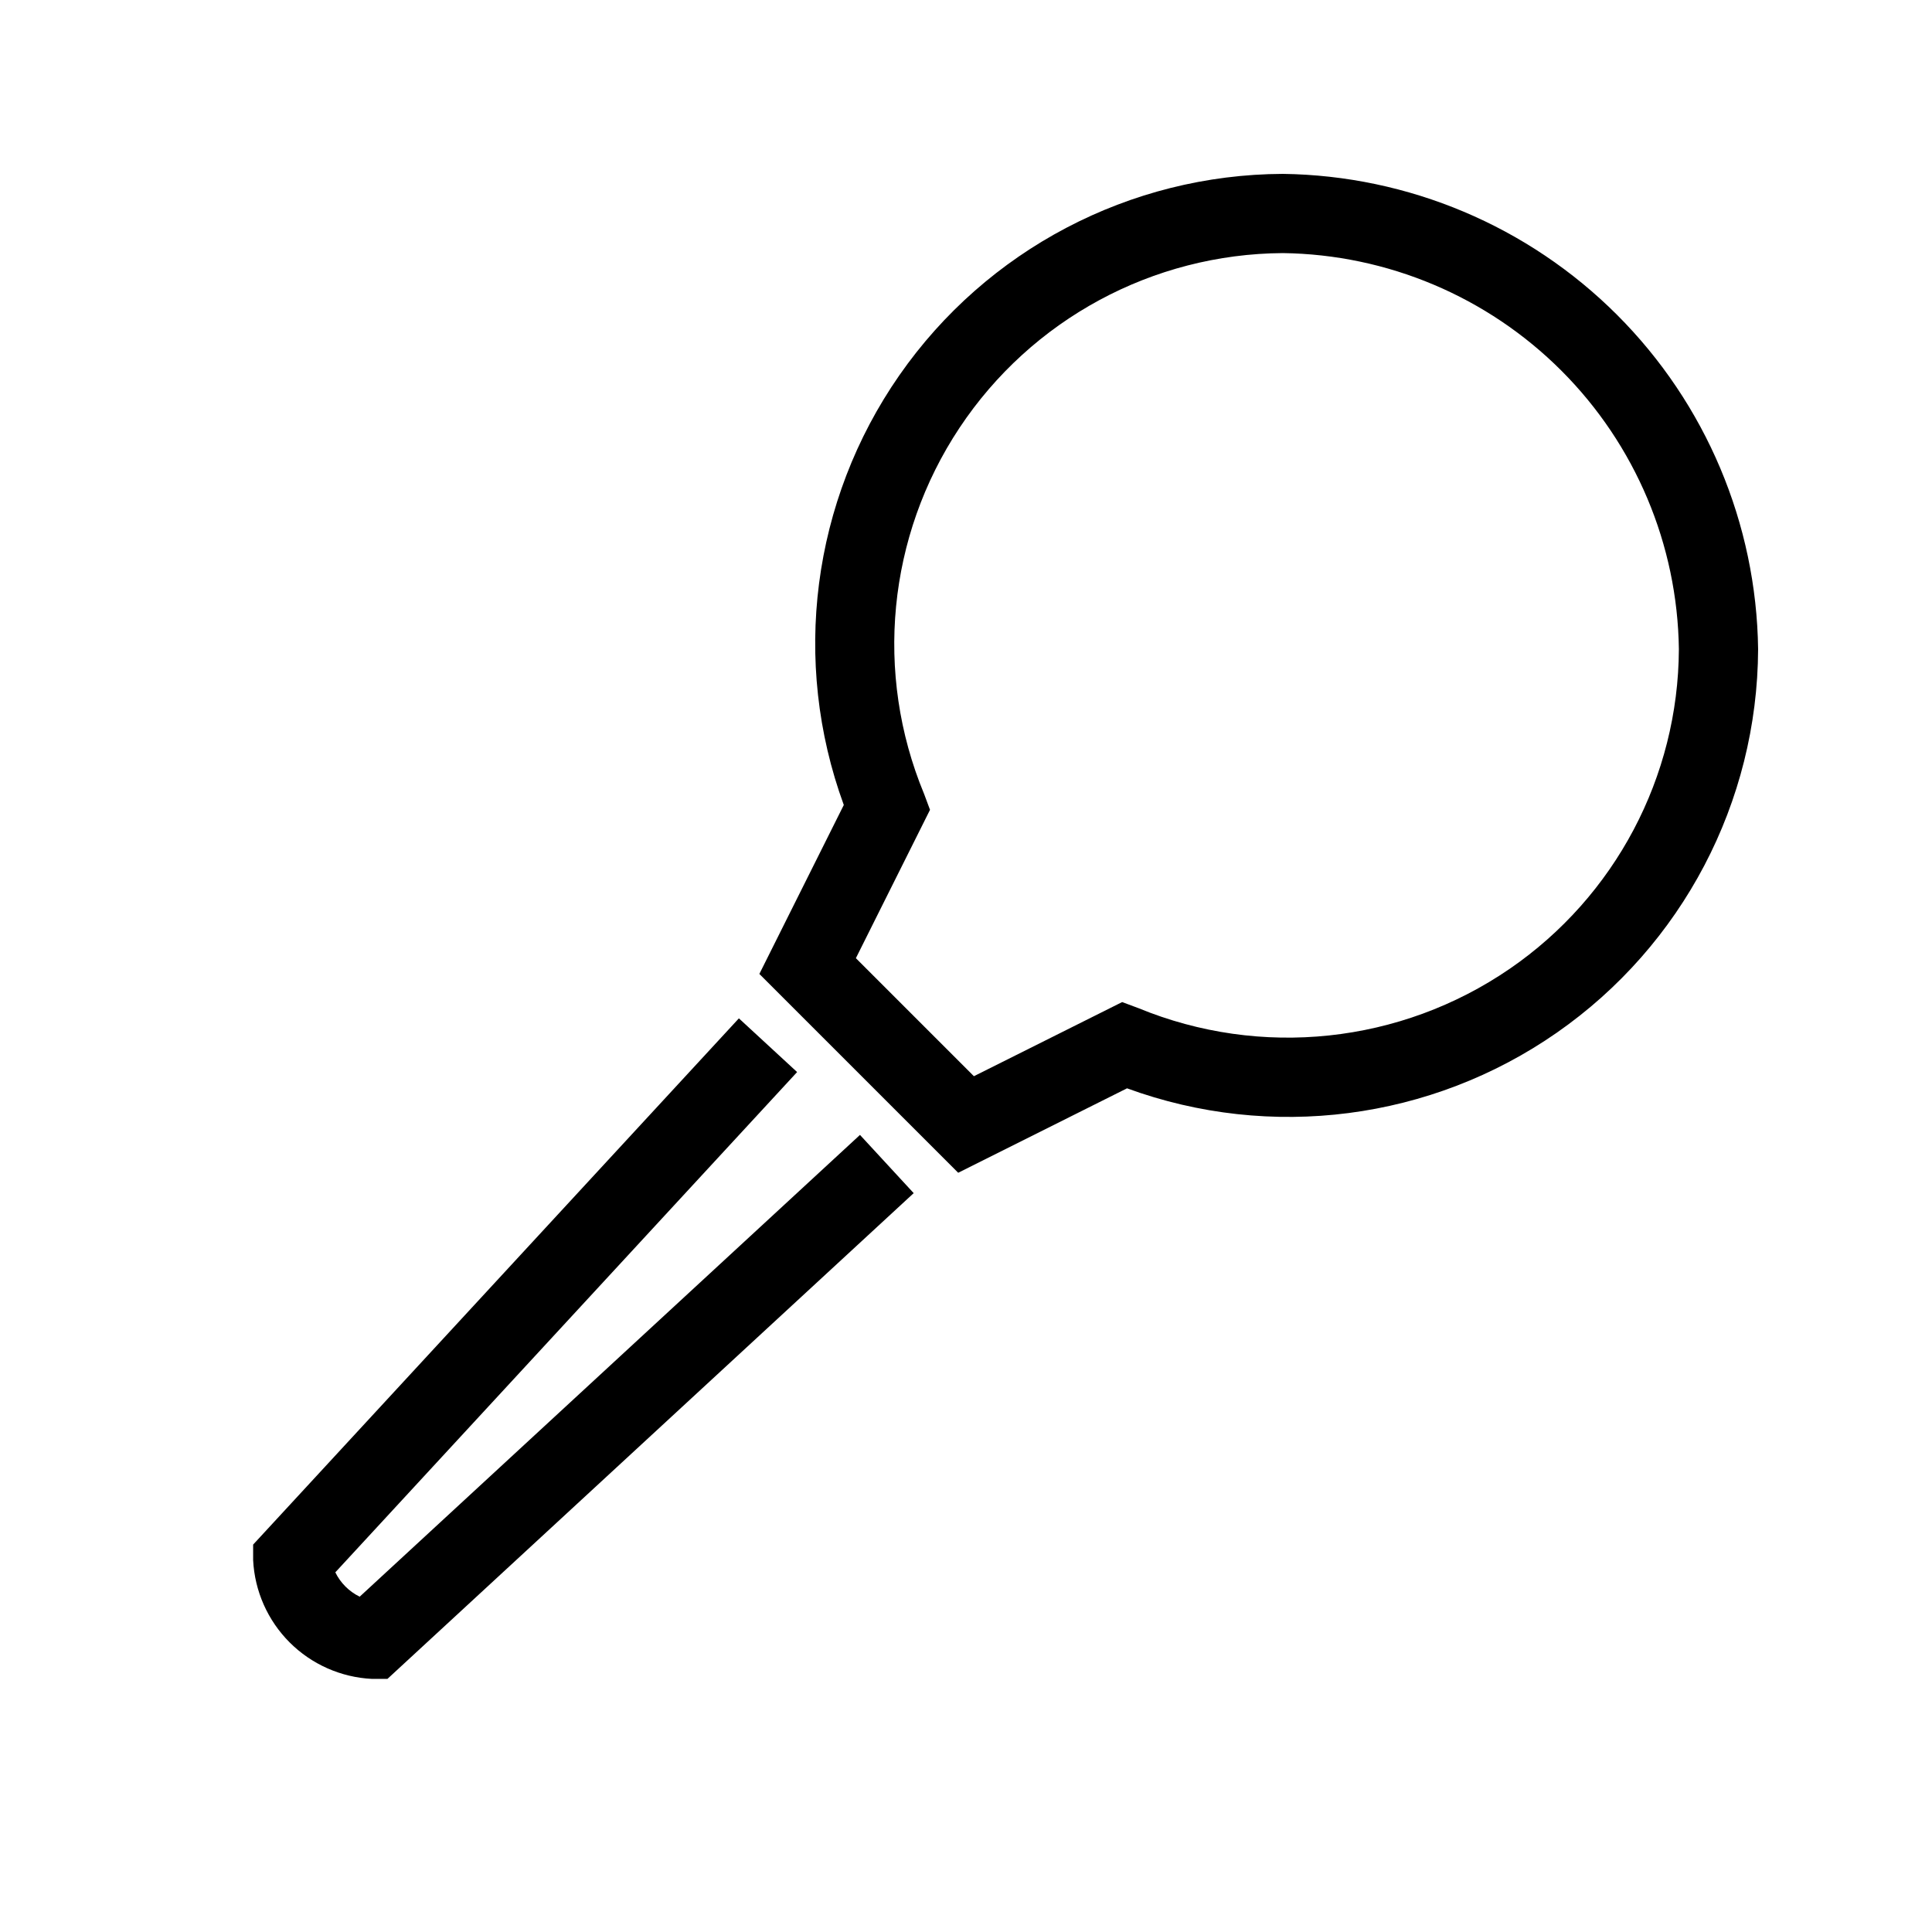
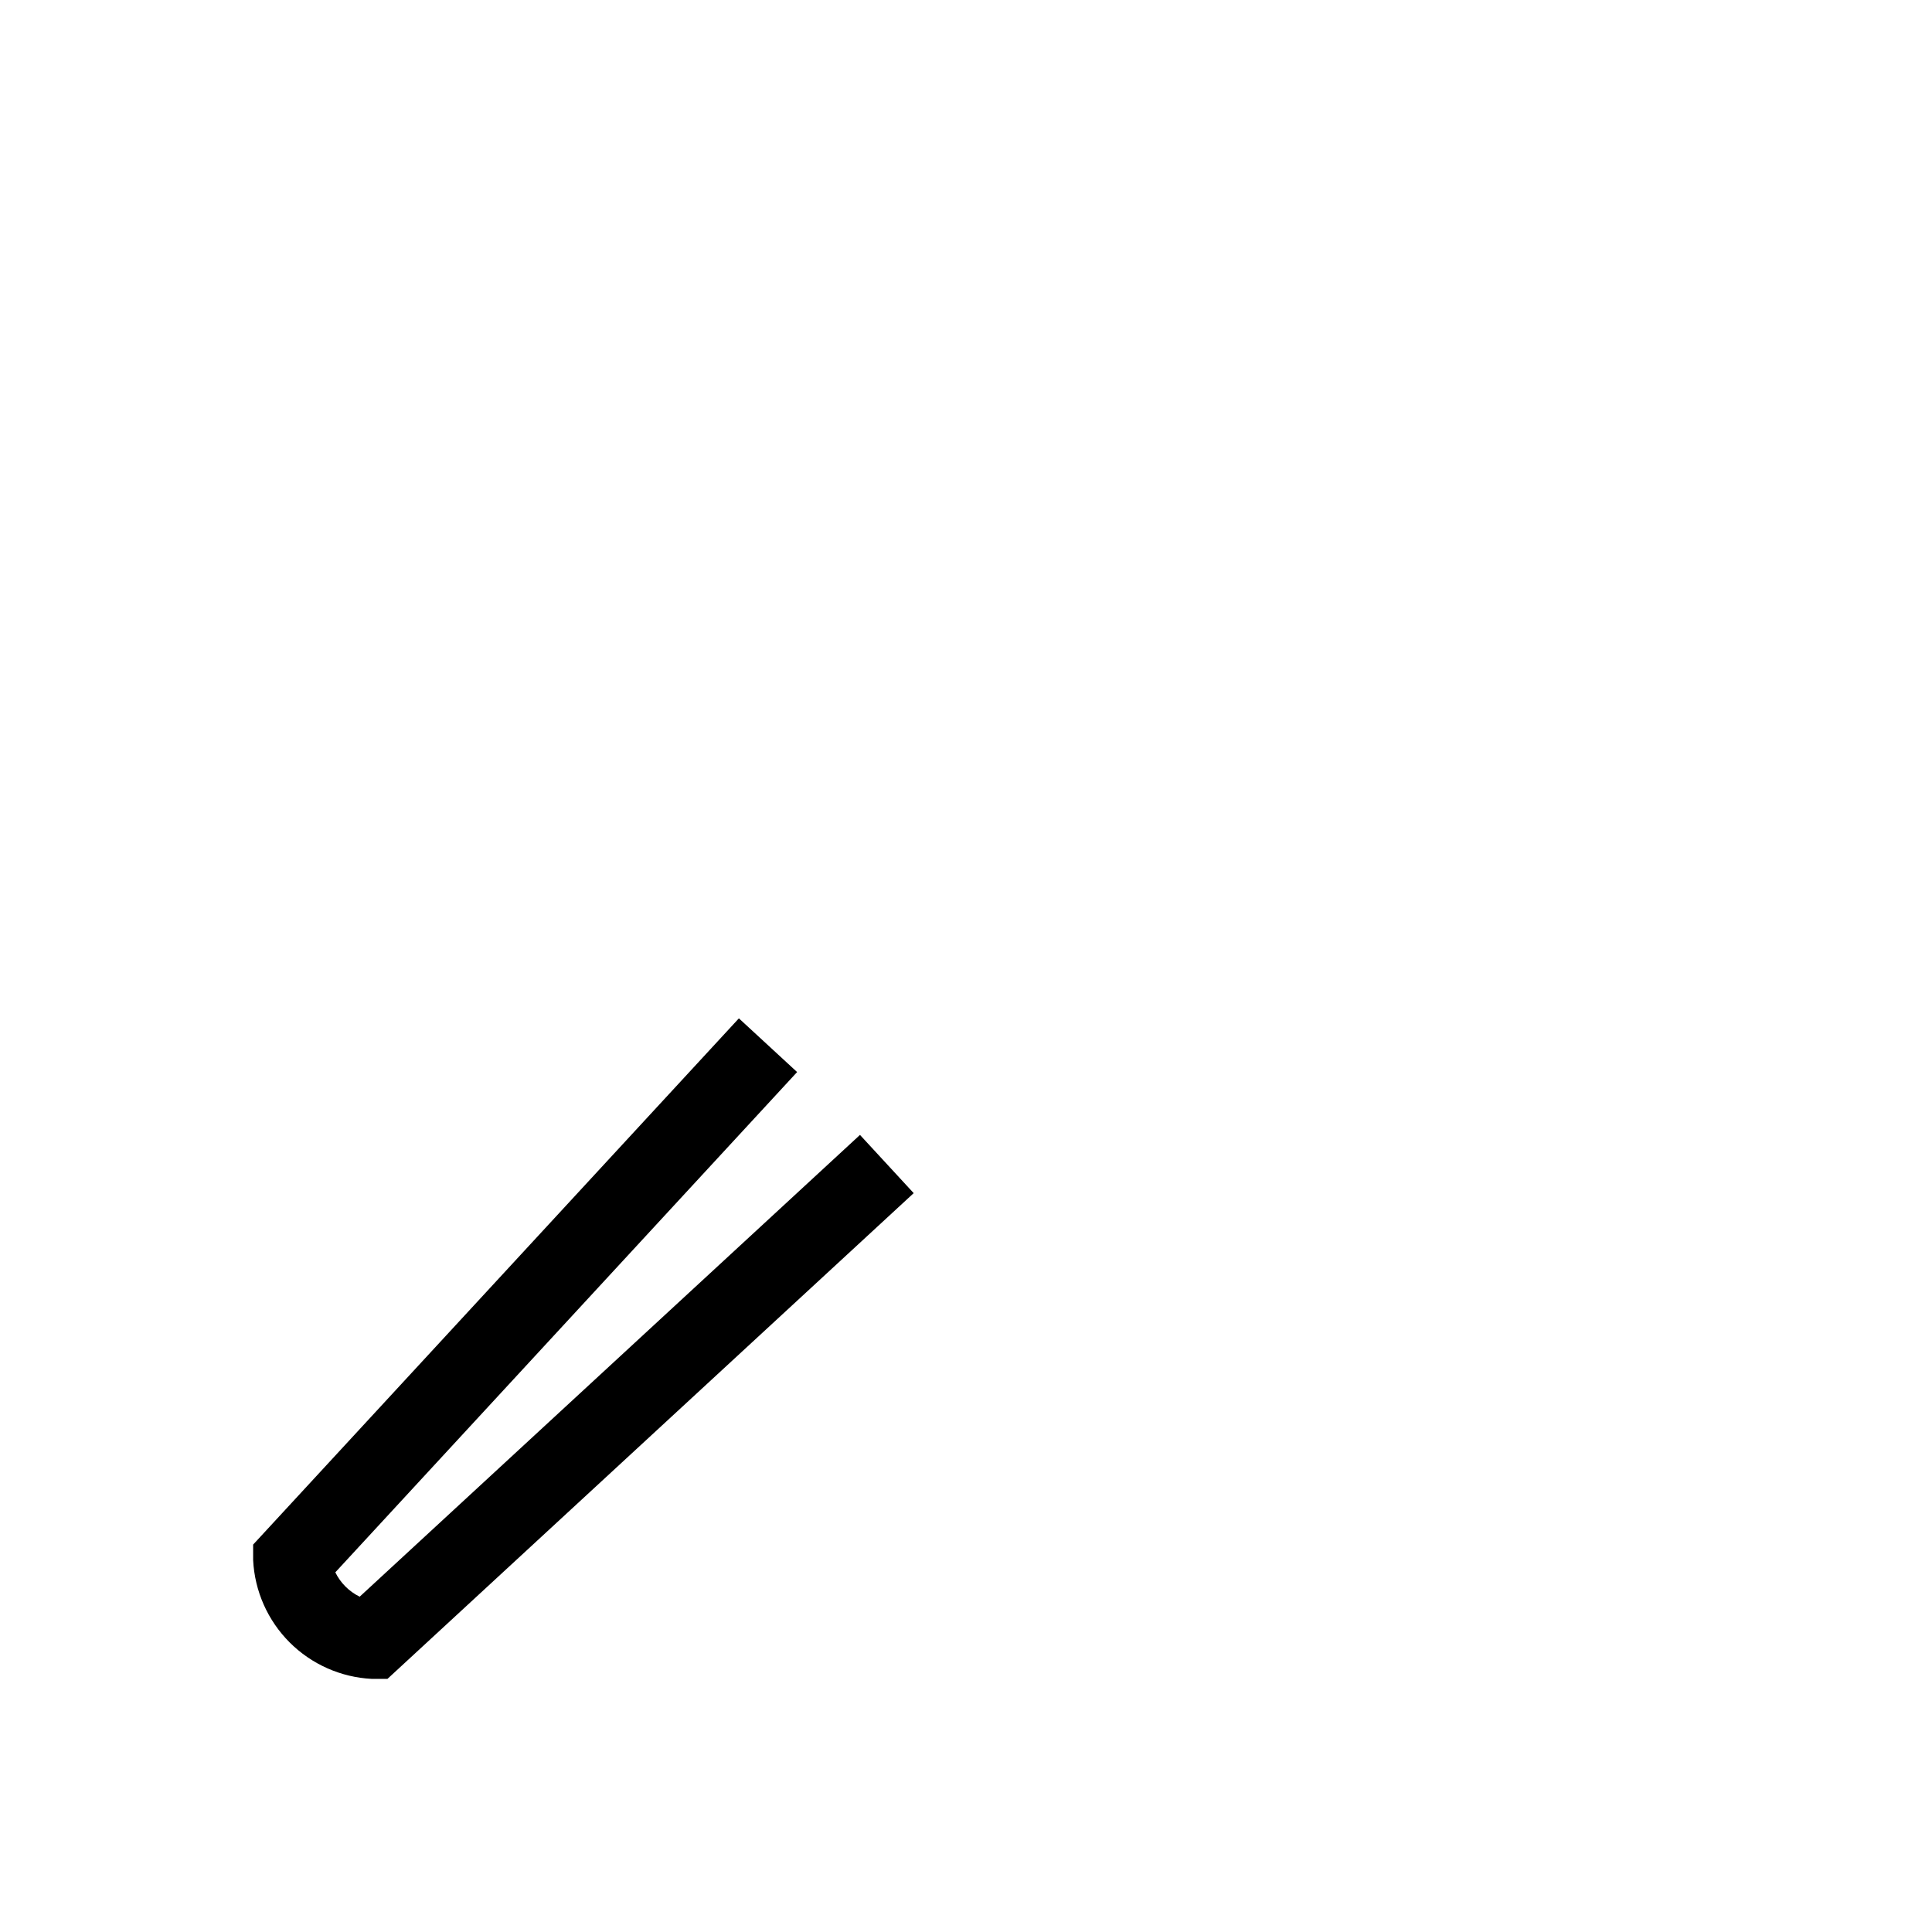
<svg xmlns="http://www.w3.org/2000/svg" fill="#000000" width="800px" height="800px" version="1.1" viewBox="144 144 512 512">
  <g>
    <path d="m239.32 567.14c-2.812-1.371-5.082-3.644-6.457-6.453l122.38-132.58-15.43-14.234-128.73 139.46v4.102c0.406 8.223 3.856 15.996 9.672 21.816 5.82 5.82 13.598 9.266 21.816 9.672h4.106l139.46-128.73-14.234-15.43z" />
-     <path d="m483.96 190.08c-40.551 0.176-78.473 20.098-101.63 53.387-23.16 33.289-28.648 75.773-14.715 113.86l-22.375 44.777 52.691 52.691 44.746-22.379h-0.004c38.086 13.938 80.578 8.441 113.87-14.723 33.293-23.168 53.211-61.098 53.375-101.66-0.434-33.27-13.844-65.055-37.371-88.582-23.527-23.527-55.312-36.938-88.582-37.371zm60.133 210.66c-28.949 19.863-65.965 23.781-98.43 10.414l-4.281-1.594-39.289 19.645-31.277-31.277 19.648-39.316-1.594-4.281h-0.004c-13.191-31.867-9.664-68.211 9.41-96.945 19.074-28.738 51.195-46.098 85.684-46.316 27.727 0.367 54.211 11.543 73.812 31.148 19.605 19.605 30.781 46.09 31.148 73.812-0.152 33.879-16.902 65.531-44.828 84.711z" />
  </g>
</svg>